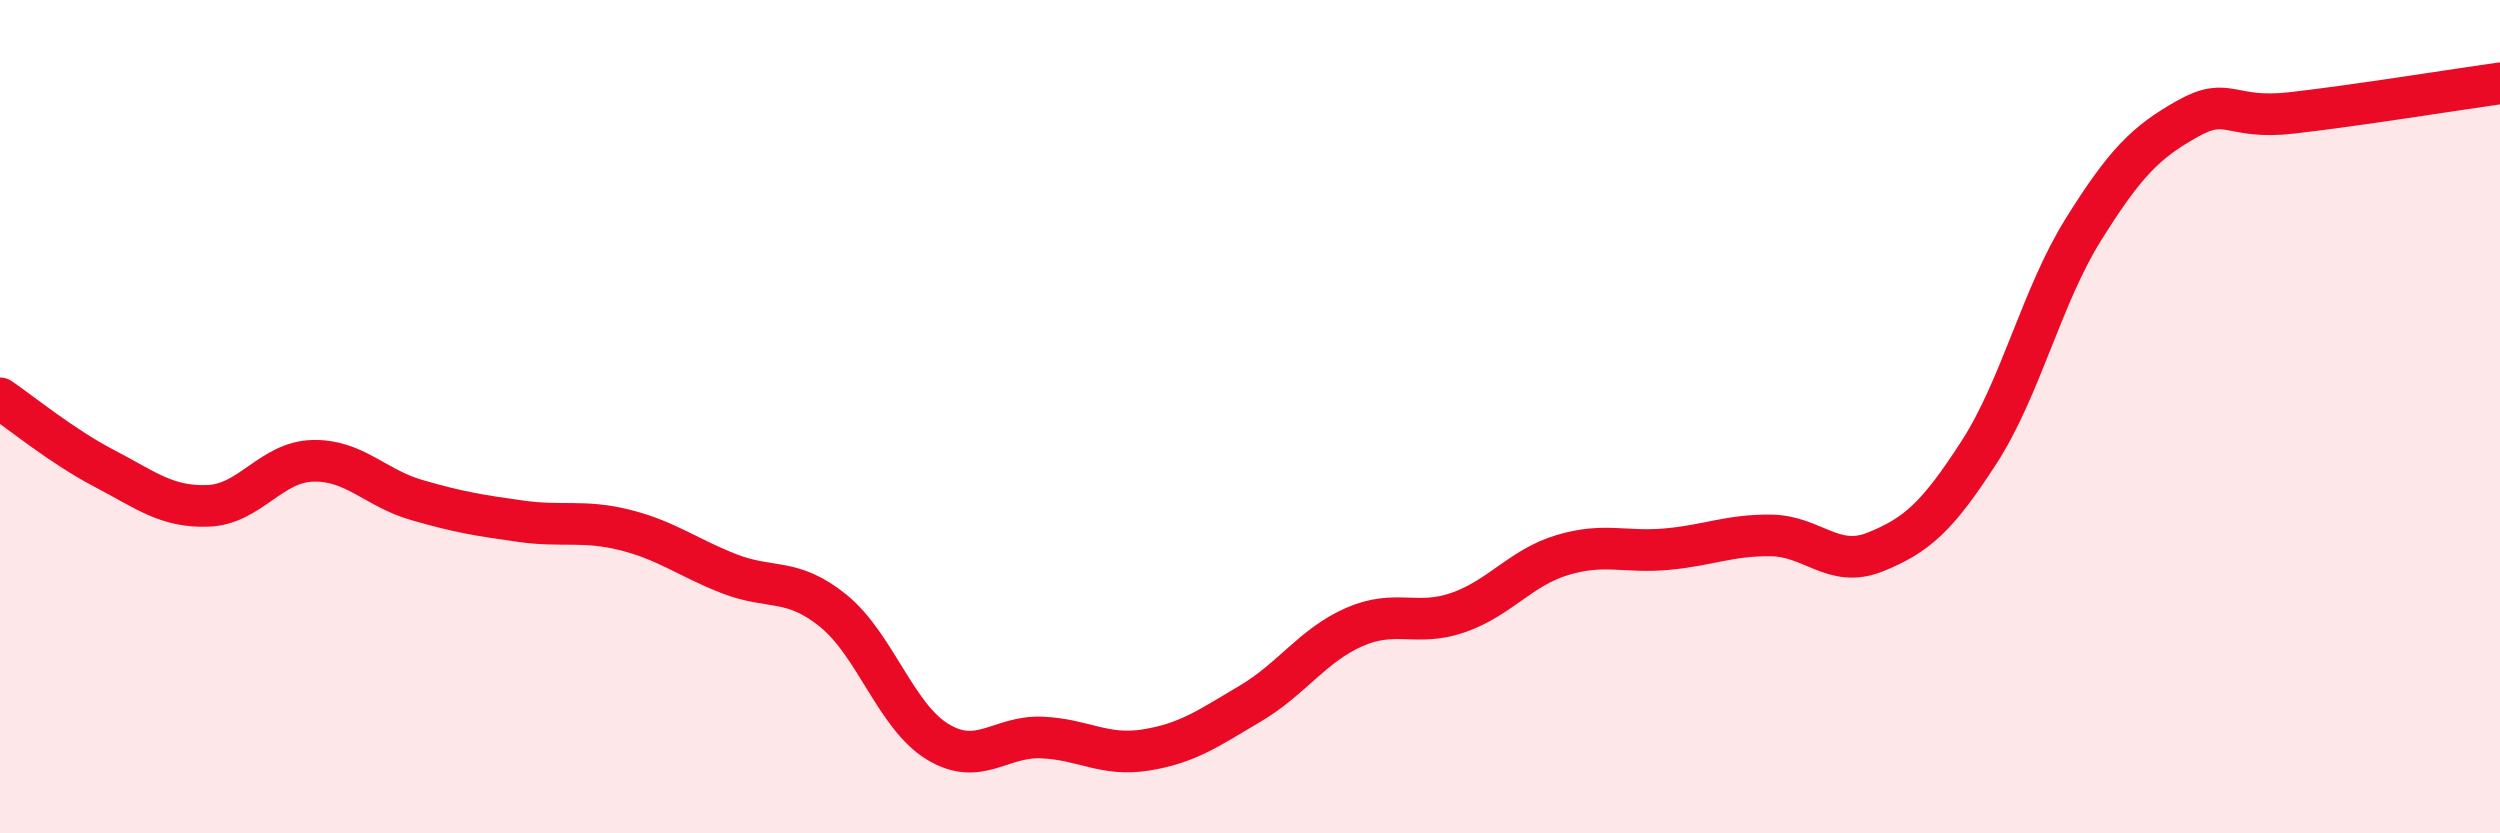
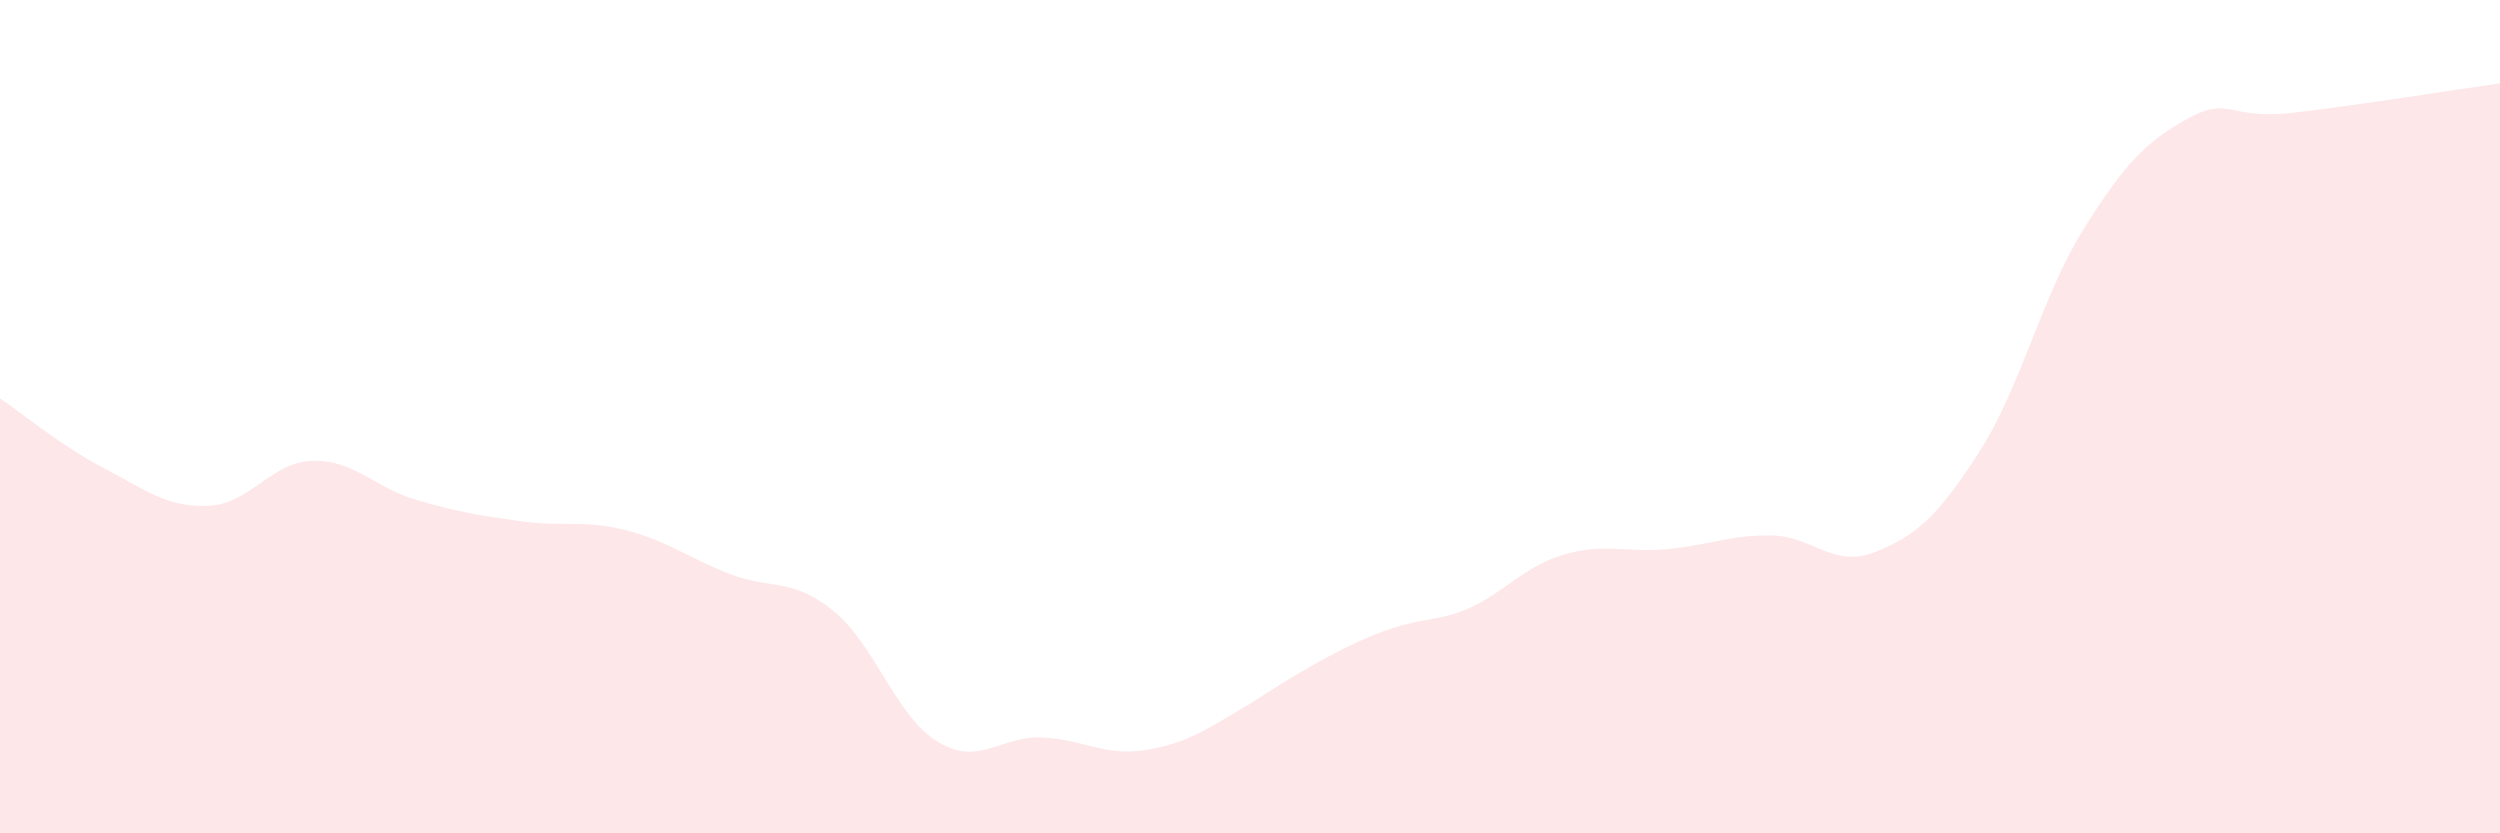
<svg xmlns="http://www.w3.org/2000/svg" width="60" height="20" viewBox="0 0 60 20">
-   <path d="M 0,9.56 C 0.5,9.9 1.5,10.72 2.5,11.24 C 3.5,11.76 4,12.18 5,12.14 C 6,12.1 6.5,11.09 7.5,11.06 C 8.5,11.03 9,11.71 10,12 C 11,12.29 11.5,12.37 12.5,12.51 C 13.5,12.65 14,12.47 15,12.72 C 16,12.97 16.5,13.38 17.5,13.77 C 18.5,14.16 19,13.85 20,14.66 C 21,15.47 21.5,17.19 22.5,17.8 C 23.5,18.41 24,17.66 25,17.7 C 26,17.74 26.5,18.16 27.5,18 C 28.5,17.84 29,17.48 30,16.89 C 31,16.3 31.5,15.49 32.5,15.05 C 33.5,14.61 34,15.05 35,14.7 C 36,14.35 36.5,13.62 37.5,13.32 C 38.5,13.02 39,13.27 40,13.18 C 41,13.09 41.5,12.84 42.5,12.85 C 43.5,12.86 44,13.65 45,13.25 C 46,12.85 46.5,12.4 47.5,10.85 C 48.5,9.3 49,7.11 50,5.51 C 51,3.91 51.5,3.41 52.5,2.85 C 53.5,2.29 53.5,2.88 55,2.71 C 56.5,2.54 59,2.14 60,2L60 20L0 20Z" fill="#EB0A25" opacity="0.1" stroke-linecap="round" stroke-linejoin="round" />
-   <path d="M 0,9.56 C 0.5,9.9 1.5,10.72 2.5,11.24 C 3.5,11.76 4,12.18 5,12.14 C 6,12.1 6.5,11.09 7.5,11.06 C 8.5,11.03 9,11.71 10,12 C 11,12.29 11.5,12.37 12.5,12.51 C 13.5,12.65 14,12.47 15,12.72 C 16,12.97 16.5,13.38 17.5,13.77 C 18.5,14.16 19,13.85 20,14.66 C 21,15.47 21.5,17.19 22.5,17.8 C 23.5,18.41 24,17.66 25,17.7 C 26,17.74 26.5,18.16 27.5,18 C 28.5,17.84 29,17.48 30,16.89 C 31,16.3 31.5,15.49 32.5,15.05 C 33.5,14.61 34,15.05 35,14.7 C 36,14.35 36.5,13.62 37.5,13.32 C 38.5,13.02 39,13.27 40,13.18 C 41,13.09 41.5,12.84 42.5,12.85 C 43.5,12.86 44,13.65 45,13.25 C 46,12.85 46.5,12.4 47.5,10.85 C 48.5,9.3 49,7.11 50,5.51 C 51,3.91 51.5,3.41 52.5,2.85 C 53.5,2.29 53.5,2.88 55,2.71 C 56.5,2.54 59,2.14 60,2" stroke="#EB0A25" stroke-width="1" fill="none" stroke-linecap="round" stroke-linejoin="round" />
+   <path d="M 0,9.56 C 0.5,9.9 1.5,10.72 2.5,11.24 C 3.5,11.76 4,12.18 5,12.14 C 6,12.1 6.5,11.09 7.5,11.06 C 8.5,11.03 9,11.71 10,12 C 11,12.29 11.5,12.37 12.5,12.51 C 13.5,12.65 14,12.47 15,12.72 C 16,12.97 16.5,13.38 17.5,13.77 C 18.5,14.16 19,13.85 20,14.66 C 21,15.47 21.5,17.19 22.5,17.8 C 23.5,18.41 24,17.66 25,17.7 C 26,17.74 26.5,18.16 27.5,18 C 28.5,17.84 29,17.48 30,16.89 C 33.5,14.61 34,15.05 35,14.7 C 36,14.35 36.5,13.62 37.5,13.32 C 38.5,13.02 39,13.27 40,13.18 C 41,13.09 41.5,12.84 42.5,12.85 C 43.5,12.86 44,13.65 45,13.25 C 46,12.85 46.5,12.4 47.5,10.85 C 48.5,9.3 49,7.11 50,5.51 C 51,3.91 51.5,3.41 52.5,2.85 C 53.5,2.29 53.5,2.88 55,2.71 C 56.5,2.54 59,2.14 60,2L60 20L0 20Z" fill="#EB0A25" opacity="0.1" stroke-linecap="round" stroke-linejoin="round" />
</svg>